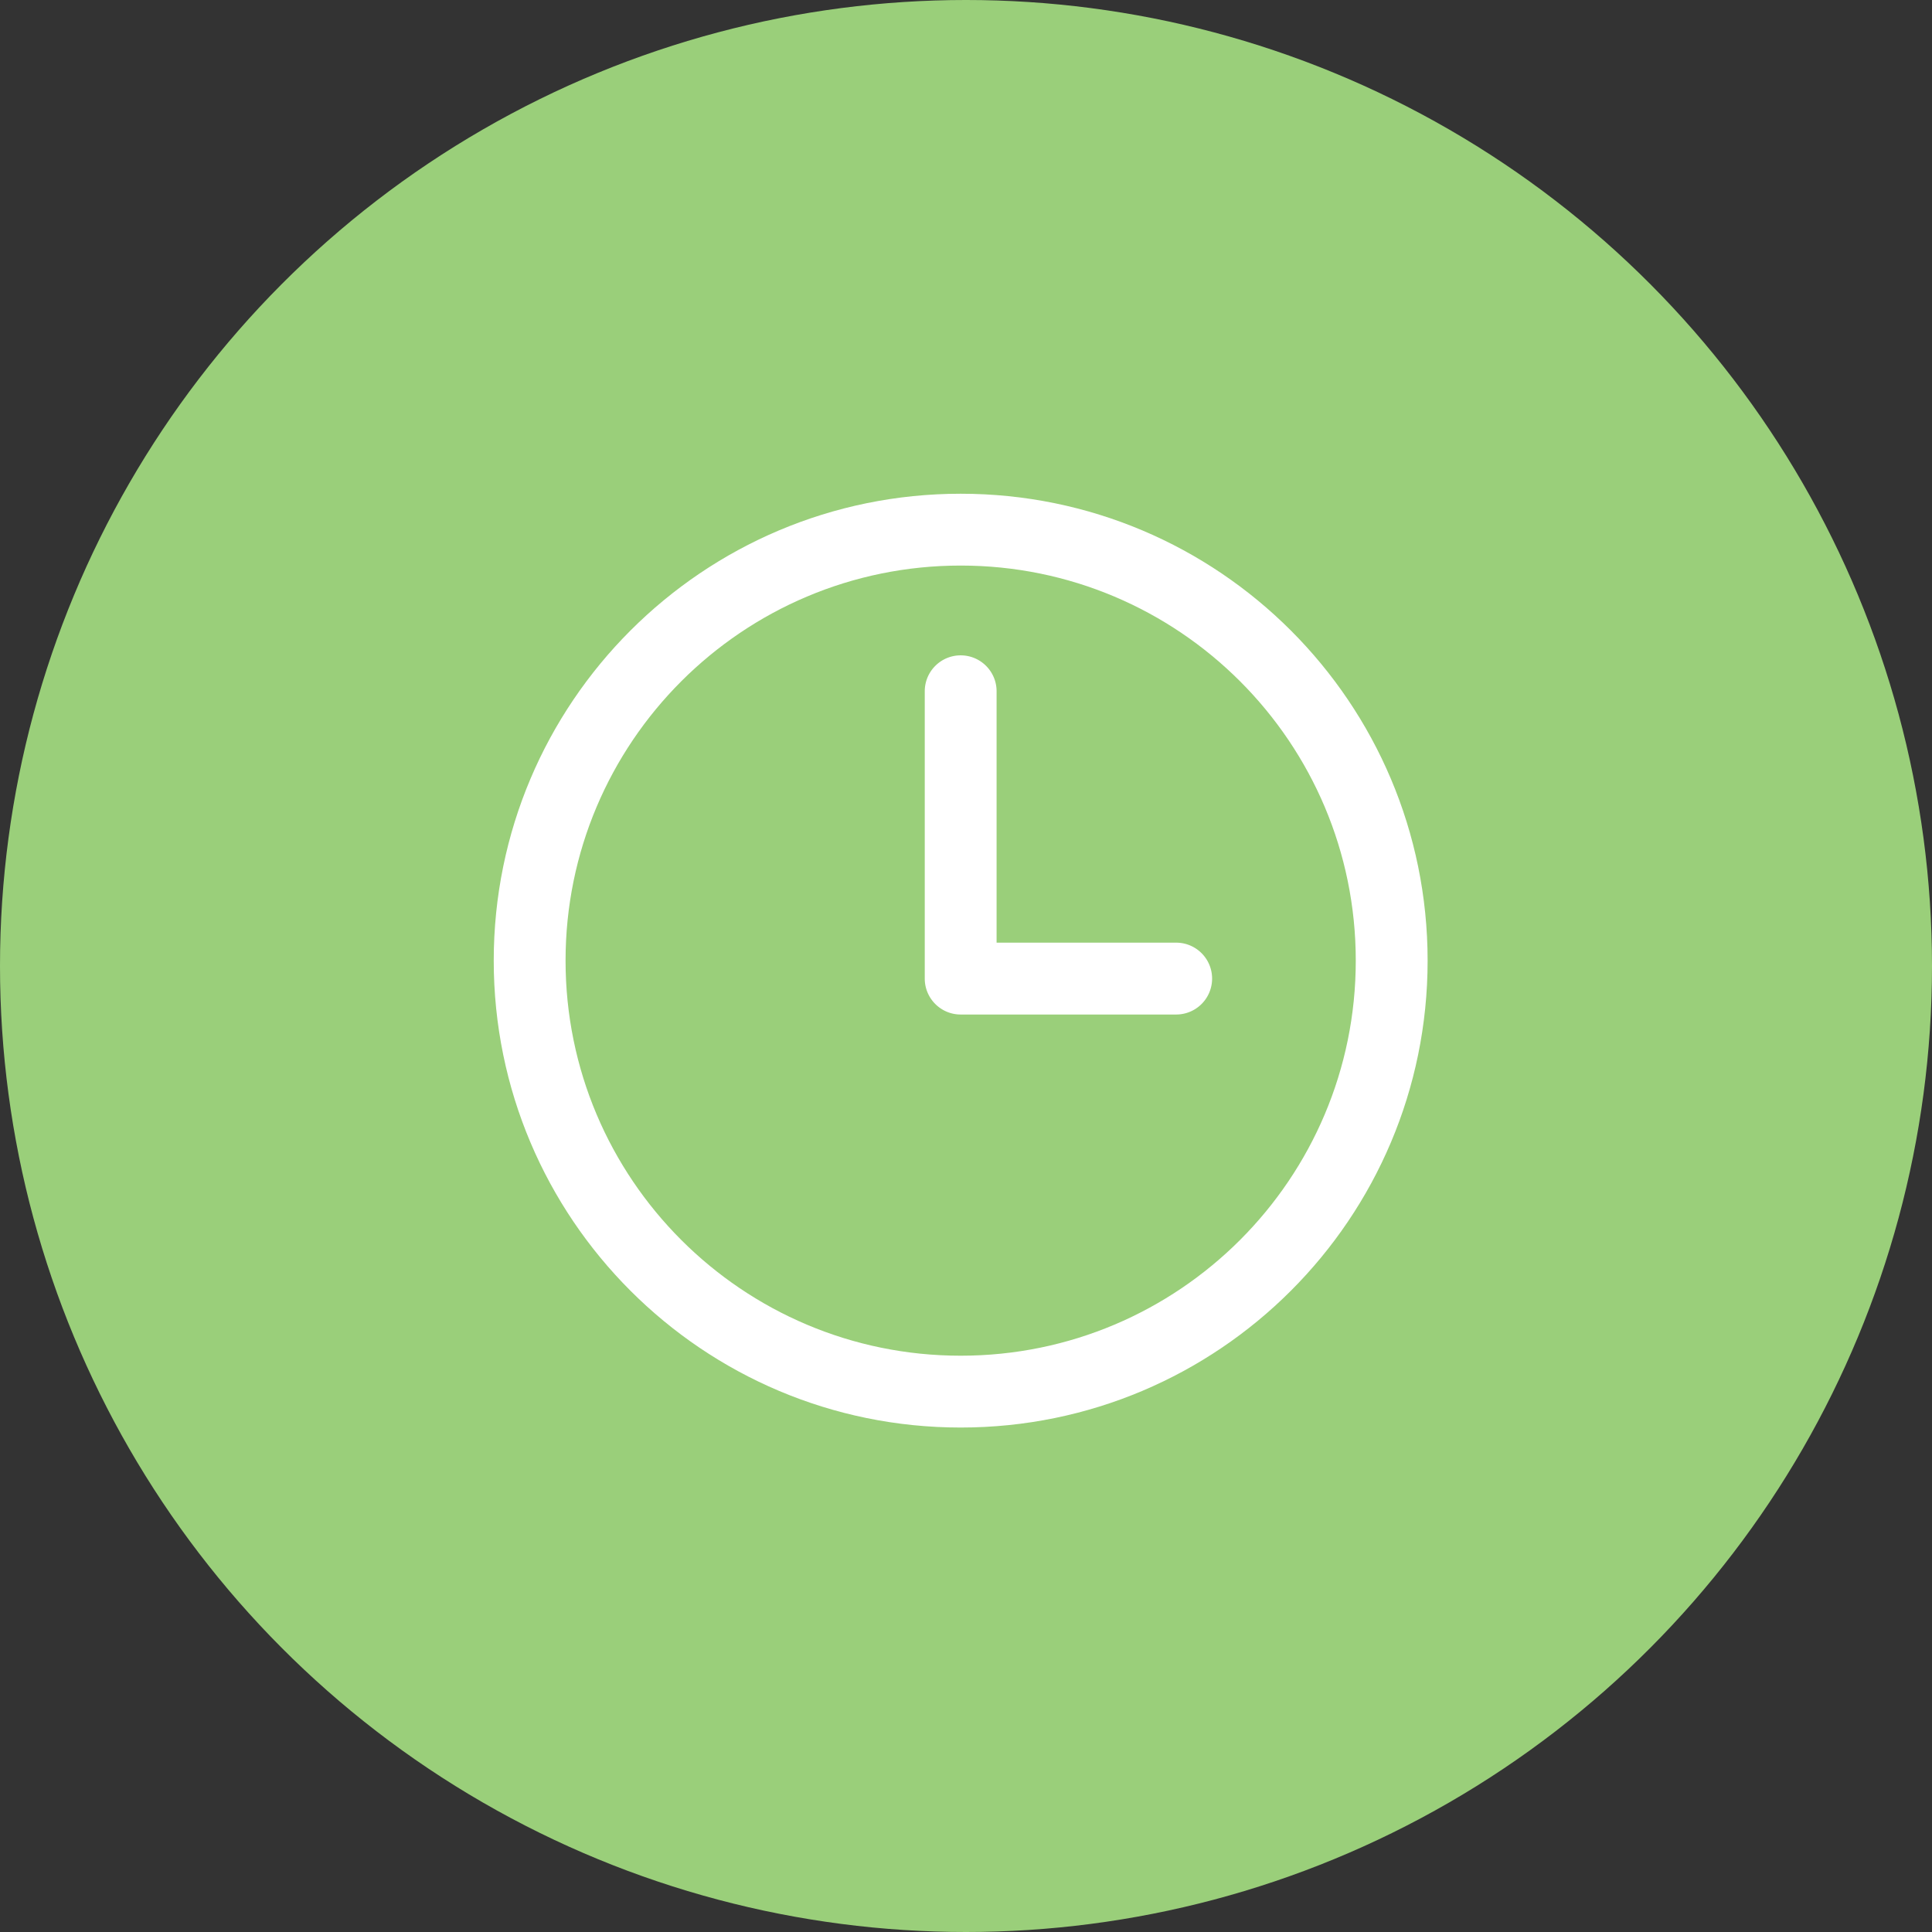
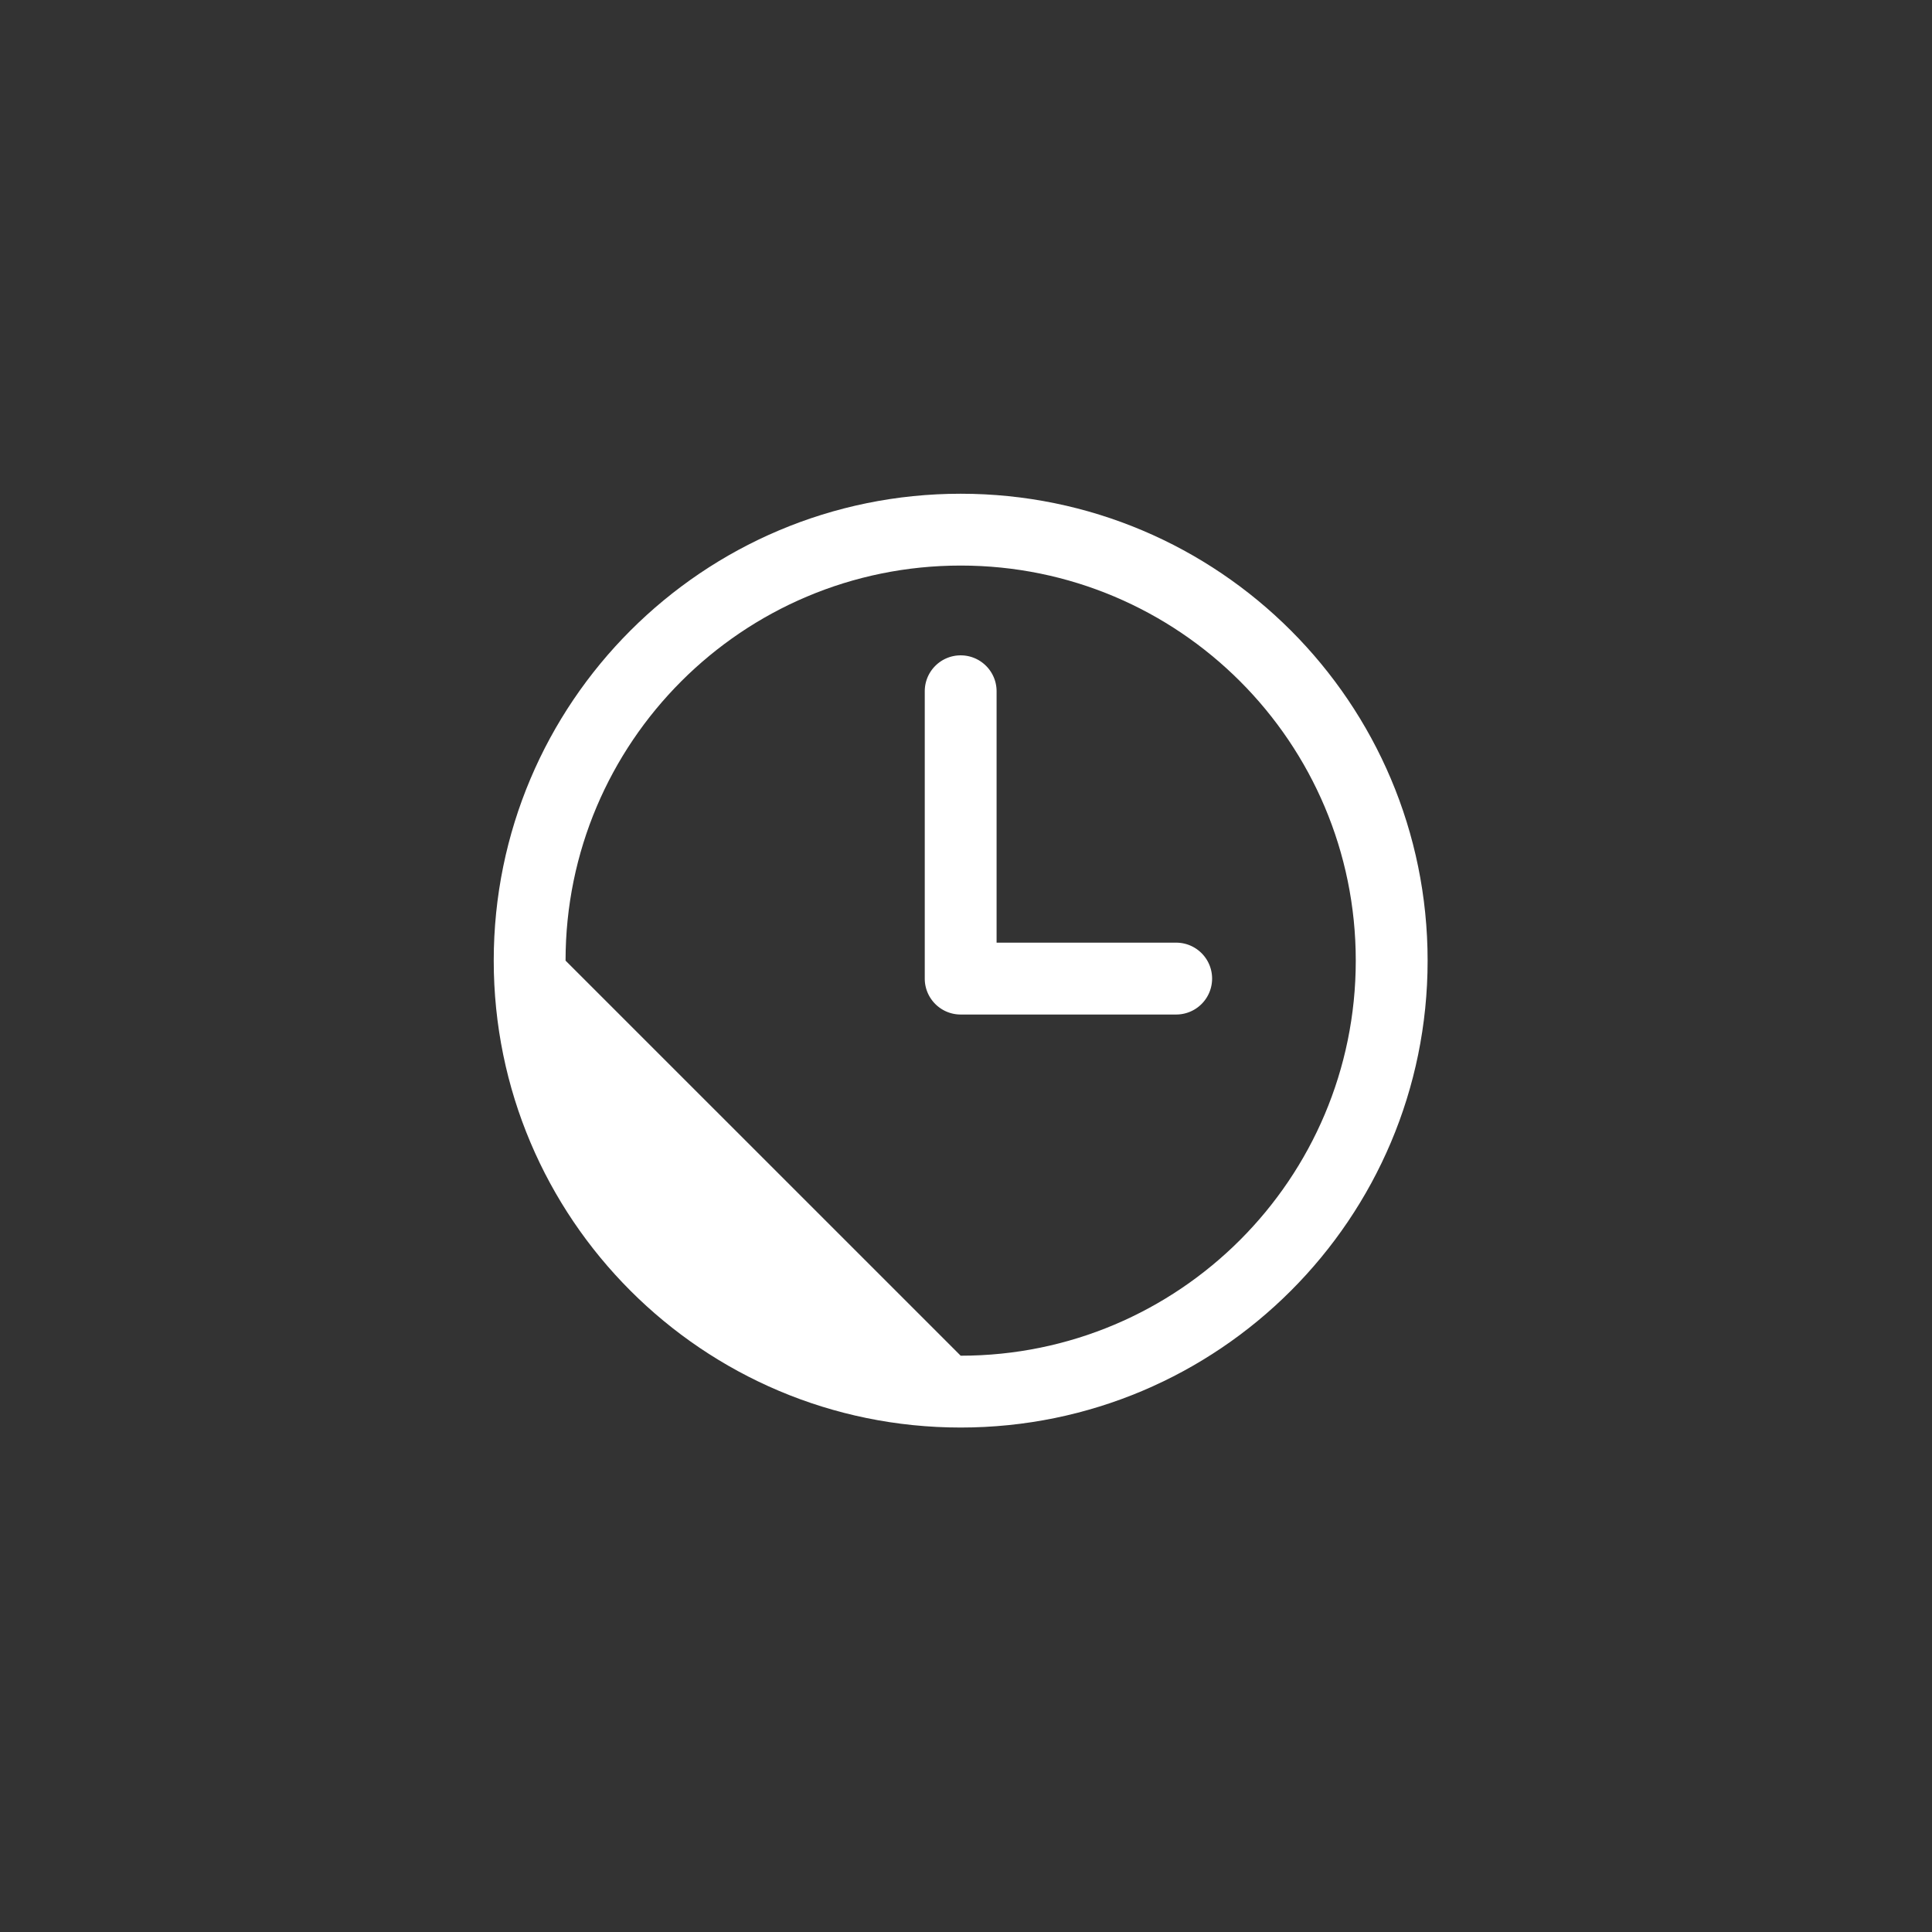
<svg xmlns="http://www.w3.org/2000/svg" width="90" height="90" fill="none">
  <rect width="100%" height="100%" fill="#333333" stroke="none" />
-   <circle cx="45" cy="45" r="45" fill="#9ACF7A" />
-   <path fill="#fff" fill-rule="evenodd" d="M44.752 63.154c10.165 0 18.405-8.24 18.405-18.404s-8.24-18.404-18.405-18.404c-10.165 0-18.406 8.24-18.406 18.404s8.24 18.404 18.406 18.404Zm0 3.346c12.013 0 21.752-9.738 21.752-21.75S56.765 23 44.752 23C32.739 23 23 32.738 23 44.75S32.739 66.5 44.752 66.5Z" clip-rule="evenodd" />
+   <path fill="#fff" fill-rule="evenodd" d="M44.752 63.154c10.165 0 18.405-8.24 18.405-18.404s-8.24-18.404-18.405-18.404c-10.165 0-18.406 8.24-18.406 18.404Zm0 3.346c12.013 0 21.752-9.738 21.752-21.75S56.765 23 44.752 23C32.739 23 23 32.738 23 44.75S32.739 66.5 44.752 66.5Z" clip-rule="evenodd" />
  <path fill="#fff" fill-rule="evenodd" d="M44.752 30.529c.924 0 1.673.749 1.673 1.673v11.711h8.366a1.673 1.673 0 1 1 0 3.347h-10.04c-.923 0-1.672-.75-1.672-1.673V32.202c0-.924.749-1.673 1.673-1.673Z" clip-rule="evenodd" />
</svg>